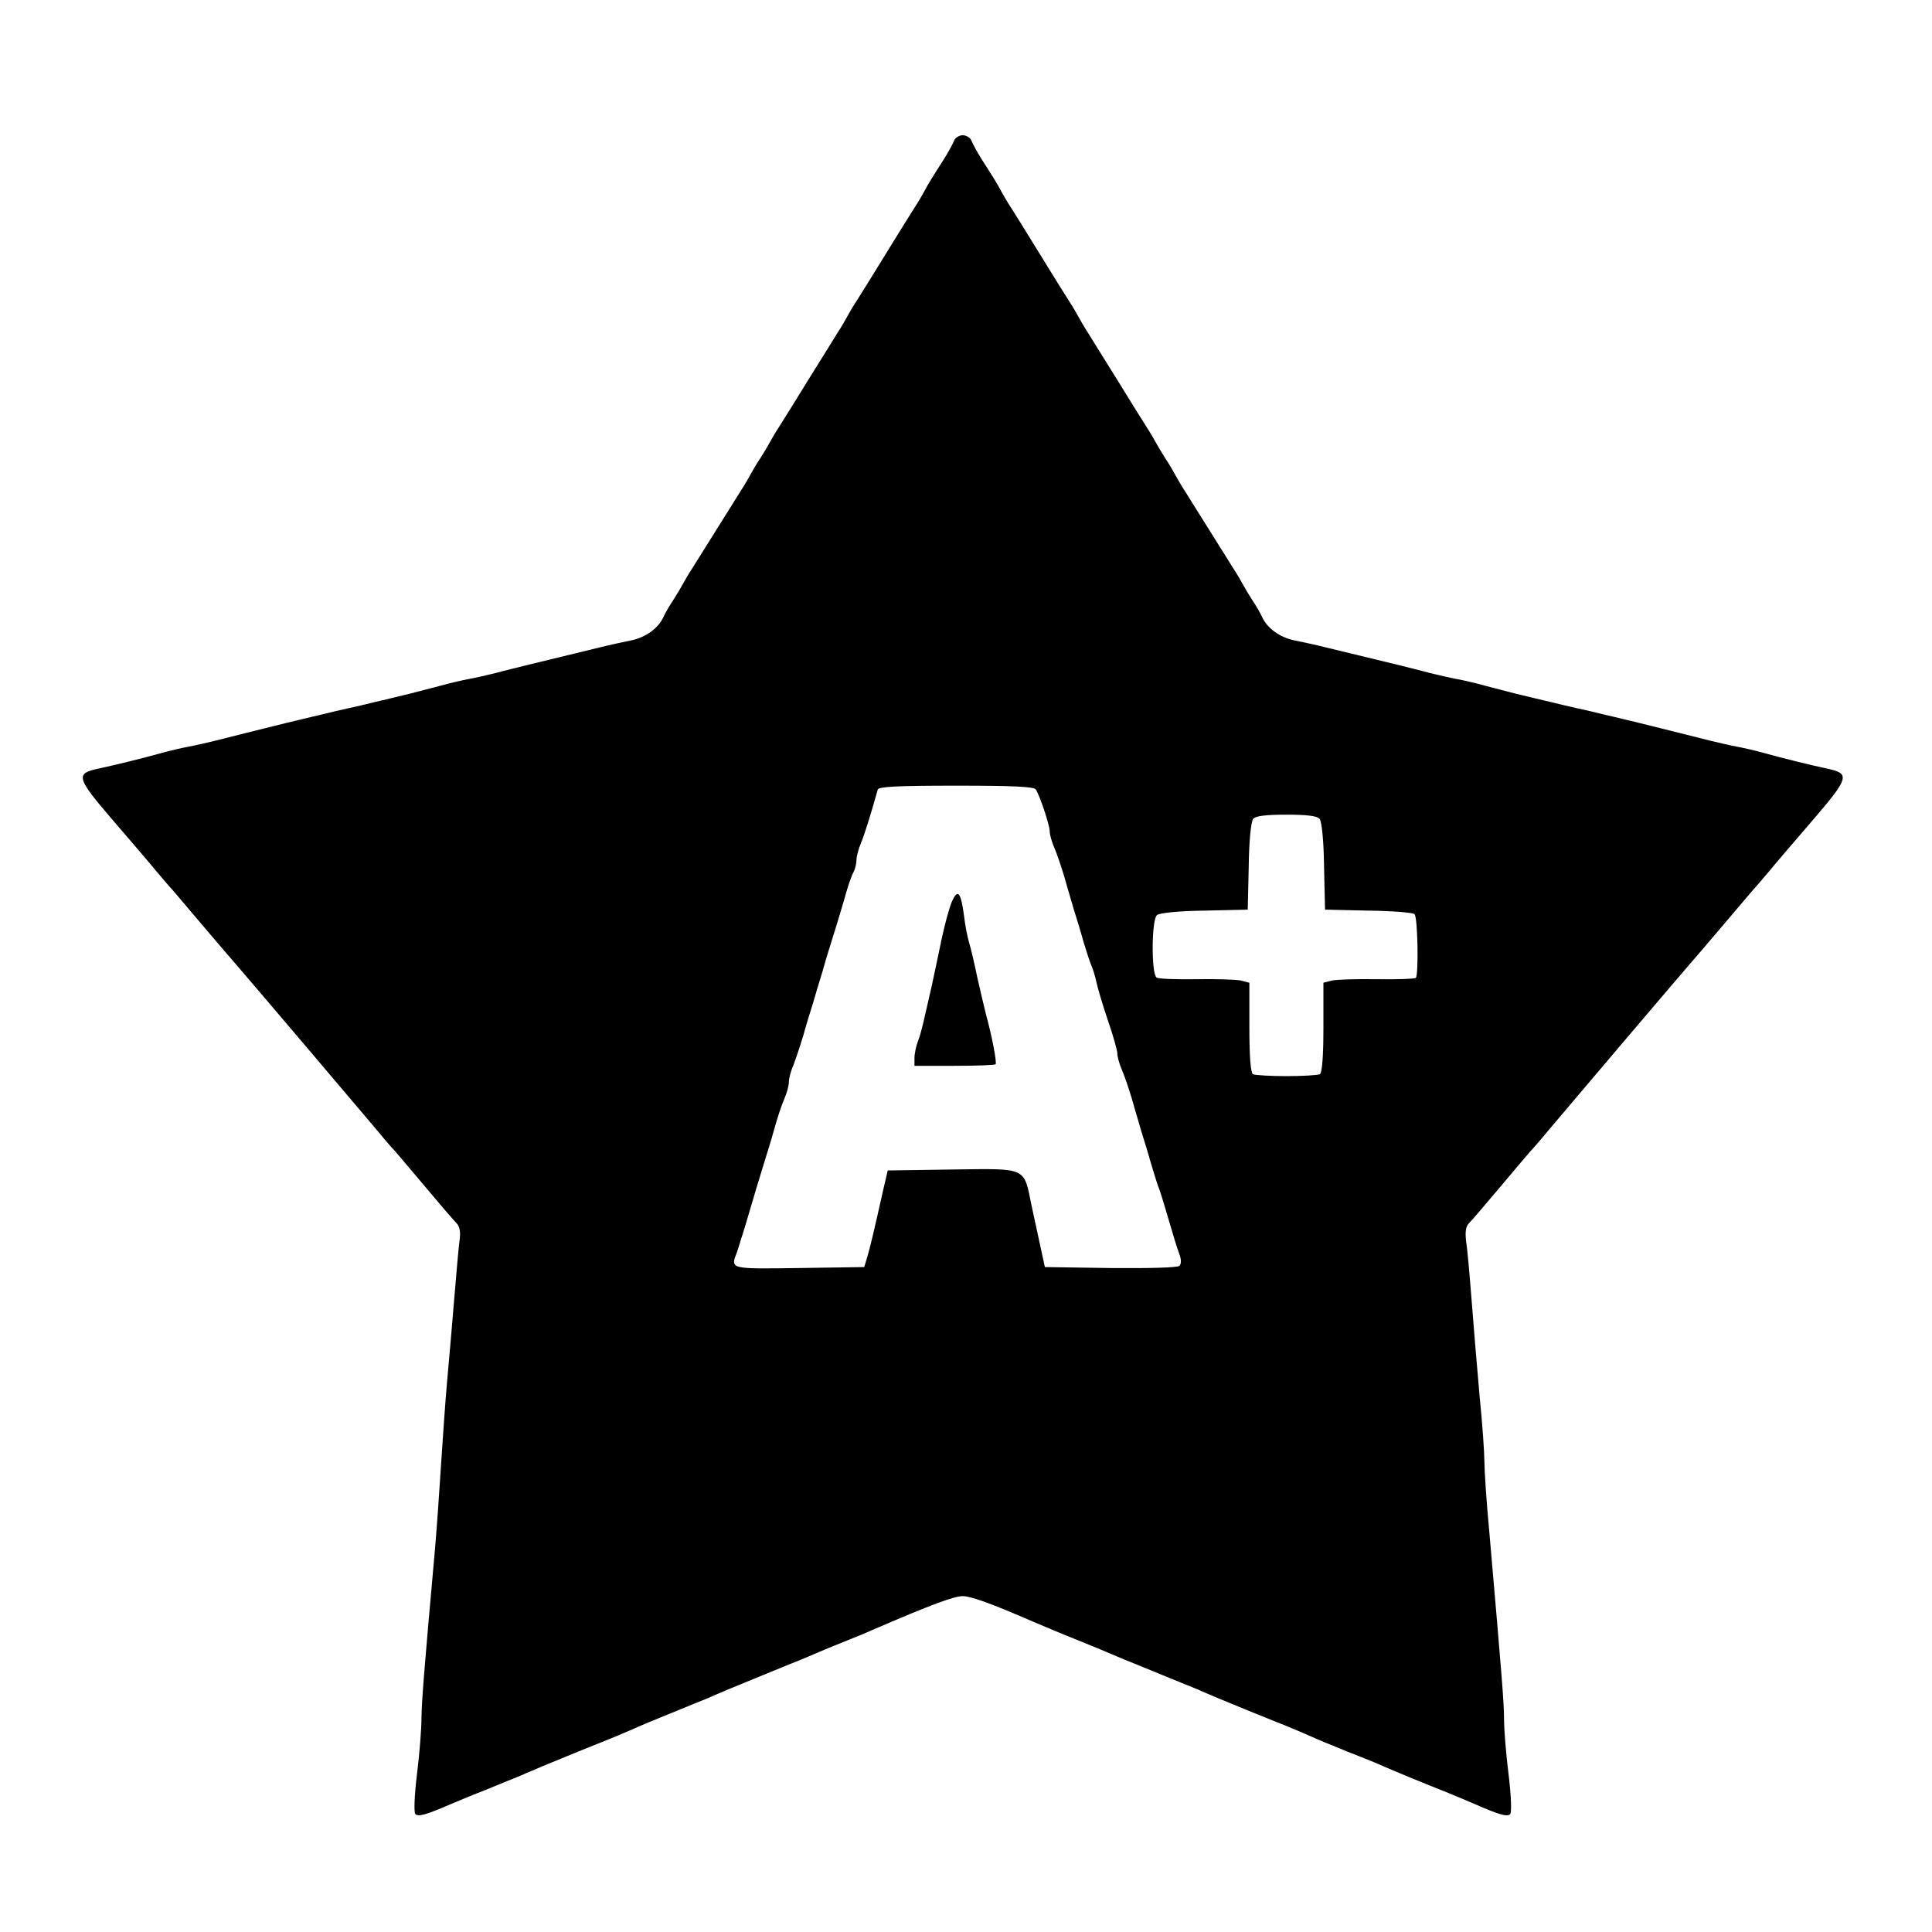
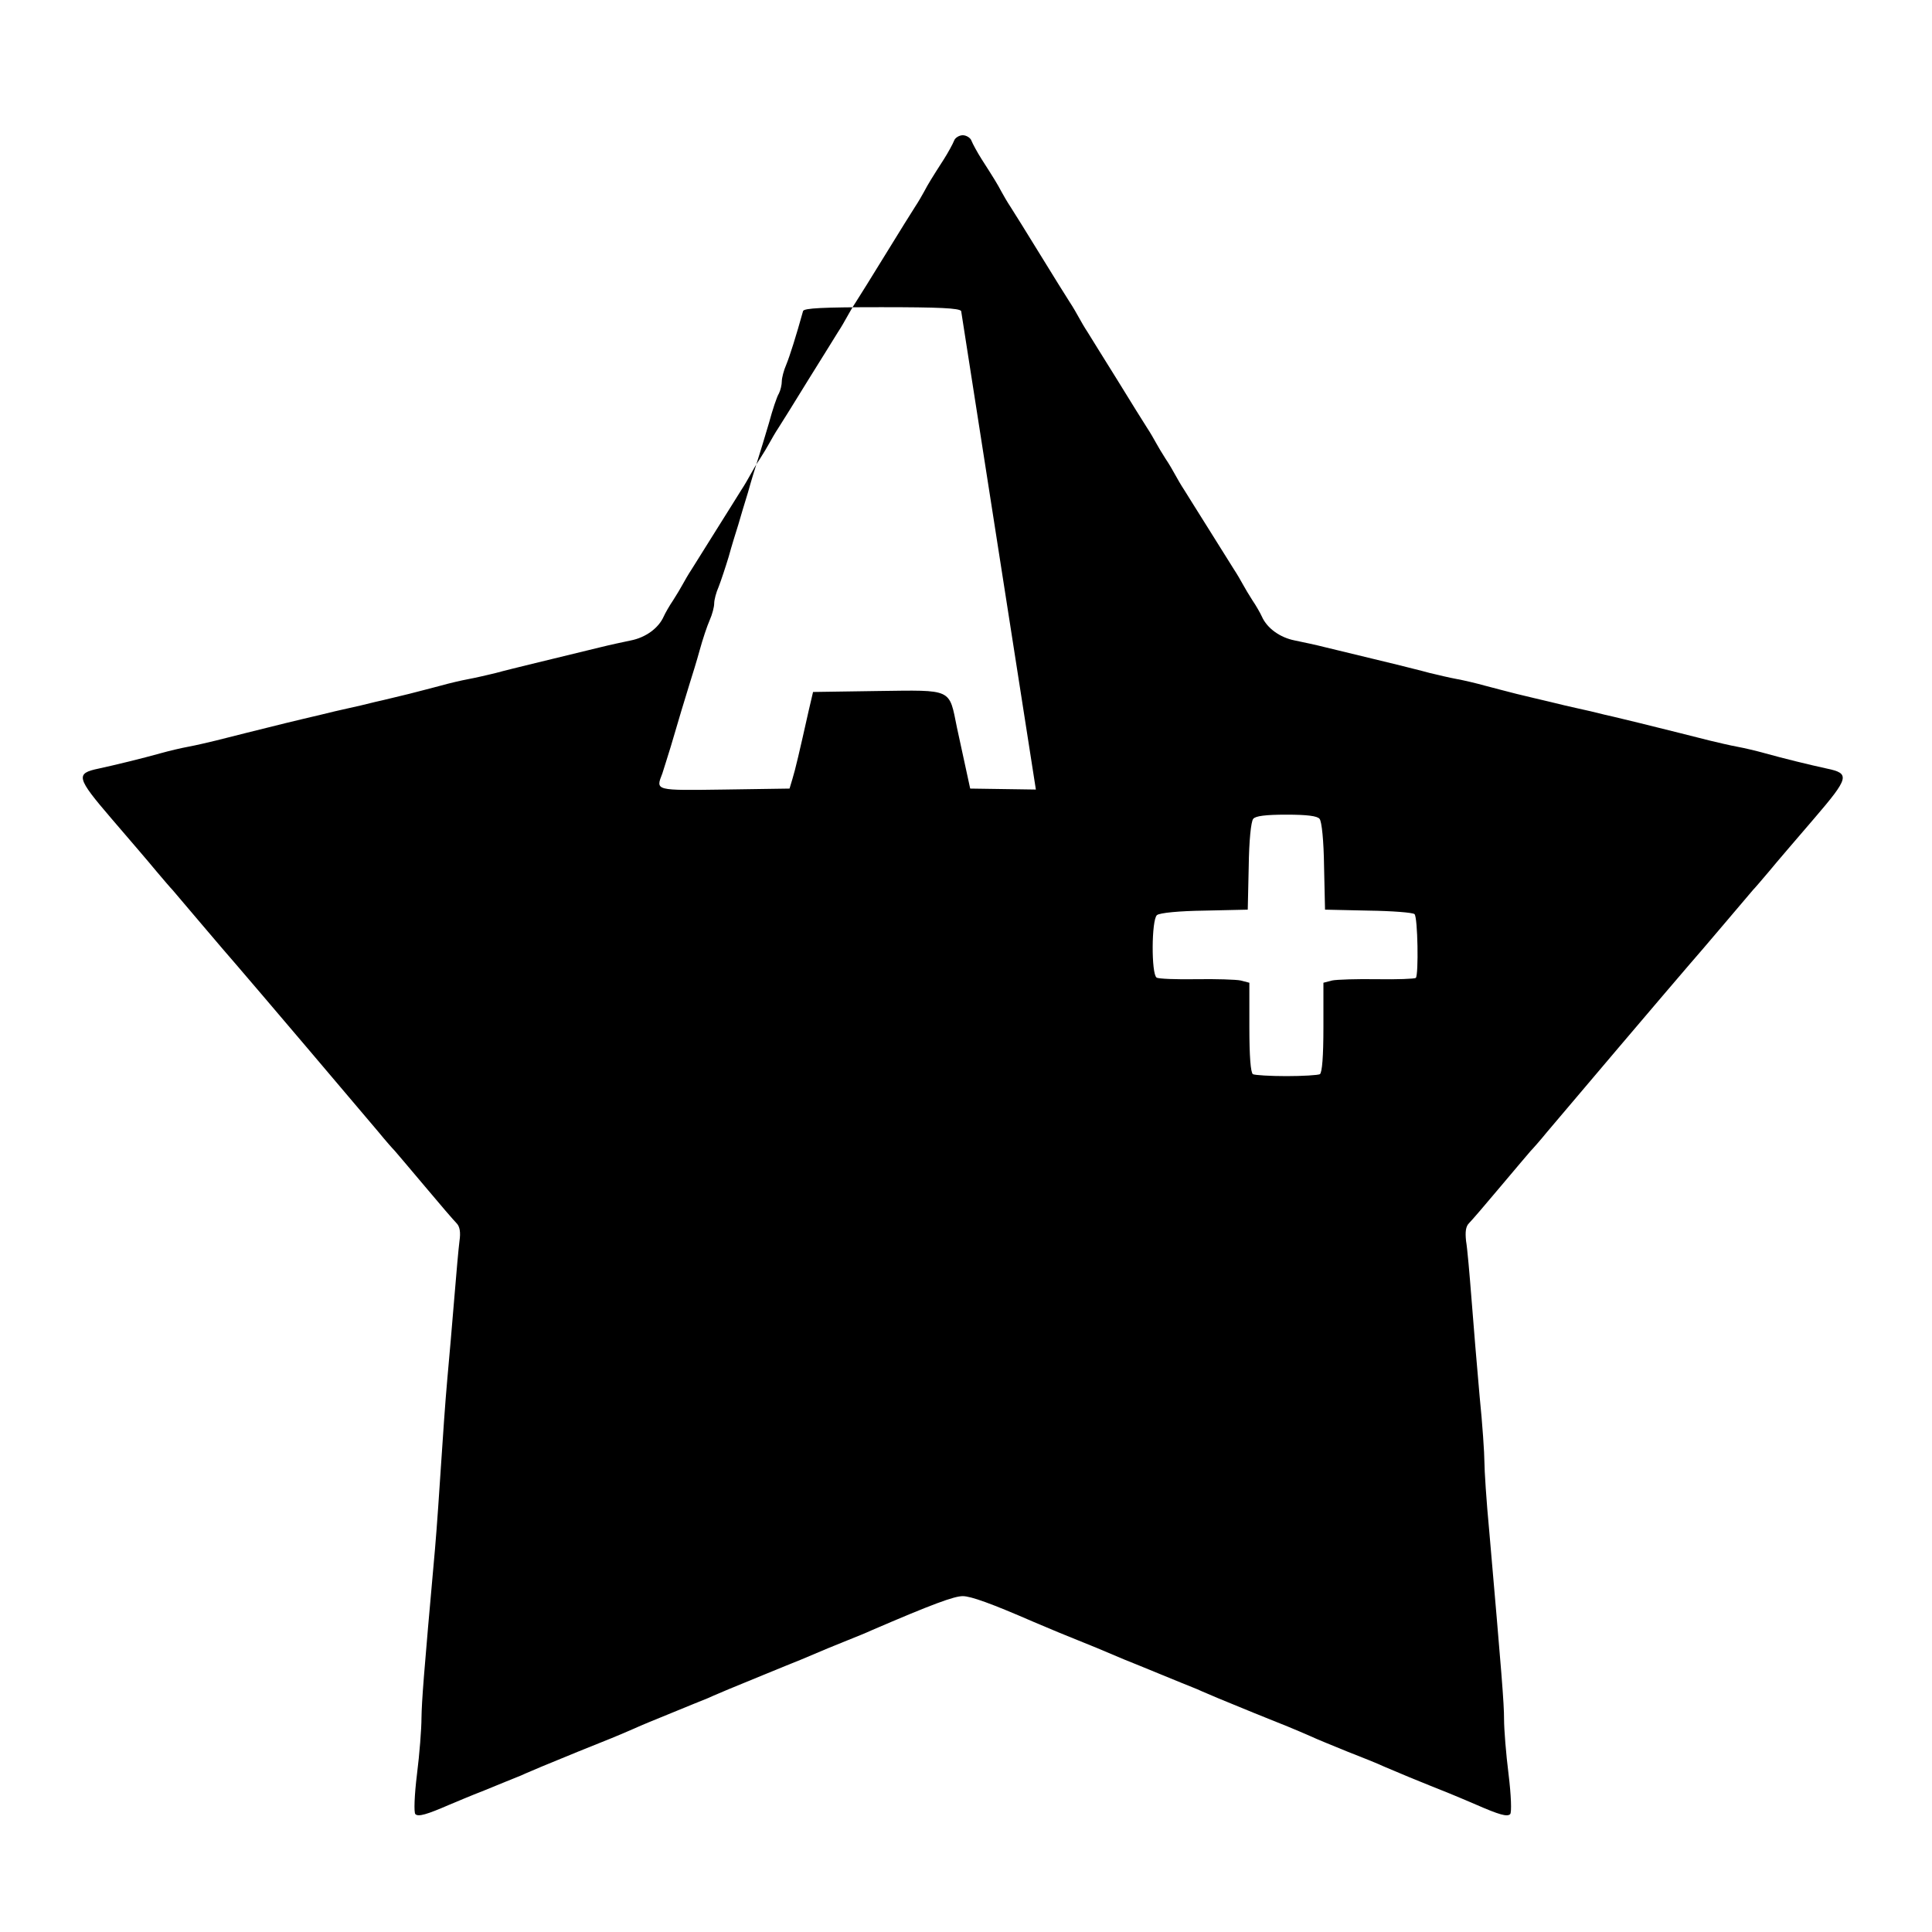
<svg xmlns="http://www.w3.org/2000/svg" version="1.0" width="600pt" height="600pt" viewBox="0 0 600 600" preserveAspectRatio="xMidYMid meet">
  <g transform="translate(0,600) scale(0.1,-0.1)" fill="#000000" stroke="none">
-     <path d="M2963 5563 c-4 -10 -18 -36 -32 -58 -36 -56 -49 -77 -61 -100 -6 -11 -18 -32 -28 -47 -9 -14 -51 -81 -92 -148 -41 -67 -83 -134 -92 -148 -10 -15 -22 -36 -28 -47 -6 -11 -18 -32 -28 -47 -9 -15 -51 -82 -92 -148 -41 -67 -83 -134 -92 -148 -10 -15 -22 -36 -28 -47 -6 -11 -19 -33 -30 -50 -11 -16 -24 -39 -30 -50 -6 -11 -18 -32 -28 -47 -9 -15 -44 -70 -77 -123 -33 -53 -68 -109 -77 -123 -10 -15 -22 -36 -28 -47 -6 -11 -19 -33 -30 -50 -11 -16 -24 -39 -29 -50 -16 -36 -56 -65 -102 -74 -24 -5 -66 -14 -94 -21 -50 -12 -116 -28 -222 -54 -32 -8 -78 -19 -103 -26 -25 -6 -63 -15 -85 -19 -22 -4 -60 -13 -85 -20 -25 -7 -70 -18 -100 -26 -30 -7 -77 -19 -105 -25 -27 -7 -66 -16 -85 -20 -19 -4 -57 -13 -85 -20 -27 -6 -75 -18 -105 -25 -84 -21 -170 -42 -220 -55 -25 -6 -63 -15 -85 -19 -22 -4 -60 -13 -85 -20 -57 -16 -143 -37 -194 -48 -72 -15 -69 -28 40 -155 54 -63 117 -136 139 -163 22 -26 45 -53 51 -59 5 -6 46 -54 90 -106 44 -52 92 -108 107 -125 46 -53 401 -471 442 -520 22 -27 45 -53 51 -59 5 -6 48 -56 94 -111 46 -55 90 -106 98 -114 10 -10 13 -28 9 -55 -3 -23 -10 -102 -16 -176 -6 -74 -16 -189 -22 -255 -6 -66 -14 -183 -19 -260 -5 -77 -13 -196 -19 -265 -36 -401 -41 -471 -42 -525 0 -33 -6 -112 -14 -175 -8 -65 -10 -119 -5 -124 9 -9 36 -1 105 29 17 7 66 28 110 45 44 18 95 39 113 46 17 8 47 20 65 28 17 7 68 28 112 46 93 37 127 51 175 72 19 9 71 30 115 48 44 18 95 39 113 46 17 8 47 20 65 28 17 7 68 28 112 46 44 18 95 39 113 46 77 33 100 42 142 59 25 10 60 24 77 32 188 81 256 106 283 106 25 0 89 -23 220 -80 66 -28 95 -40 140 -58 42 -17 65 -26 142 -59 18 -7 69 -28 113 -46 44 -18 95 -39 113 -46 17 -8 47 -20 65 -28 17 -7 68 -28 112 -46 93 -37 127 -51 175 -72 19 -9 71 -30 115 -48 44 -17 96 -38 115 -47 66 -28 95 -40 140 -58 43 -17 73 -29 143 -59 73 -32 98 -39 107 -30 5 5 3 59 -5 124 -8 63 -14 140 -14 170 0 51 -7 136 -46 585 -9 94 -15 190 -15 215 0 25 -6 117 -15 205 -8 88 -19 223 -25 300 -6 77 -13 158 -17 181 -3 28 -1 45 9 55 8 8 52 59 98 114 46 55 89 105 94 111 6 6 29 32 51 59 41 49 396 467 442 520 15 17 63 73 107 125 44 52 85 100 90 106 6 6 29 33 51 59 22 27 85 100 139 163 109 127 112 140 40 155 -51 11 -137 32 -194 48 -25 7 -63 16 -85 20 -22 4 -60 13 -85 19 -50 13 -136 34 -220 55 -30 7 -77 19 -105 25 -27 7 -66 16 -85 20 -19 4 -57 13 -85 20 -27 6 -75 18 -105 25 -30 8 -75 19 -100 26 -25 7 -63 16 -85 20 -22 4 -60 13 -85 19 -25 7 -71 18 -102 26 -107 26 -173 42 -223 54 -27 7 -70 16 -94 21 -46 9 -86 38 -102 74 -5 11 -18 34 -29 50 -11 17 -24 39 -30 50 -6 11 -18 32 -28 47 -9 14 -44 70 -77 123 -33 53 -68 108 -77 123 -10 15 -22 36 -28 47 -6 11 -19 34 -30 50 -11 17 -24 39 -30 50 -6 11 -18 32 -28 47 -9 14 -51 81 -92 148 -41 66 -83 133 -92 148 -10 15 -22 36 -28 47 -6 11 -18 32 -28 47 -9 14 -51 81 -92 148 -41 67 -83 134 -92 148 -10 15 -22 36 -28 47 -12 23 -25 44 -61 100 -14 22 -28 48 -32 58 -3 9 -16 17 -27 17 -11 0 -24 -8 -27 -17z m254 -2015 c13 -21 43 -111 43 -130 0 -9 6 -32 14 -50 8 -18 22 -60 32 -93 9 -33 23 -78 29 -100 7 -22 21 -67 30 -100 10 -33 21 -67 25 -75 4 -9 11 -31 15 -50 4 -19 20 -73 36 -120 16 -46 29 -92 29 -102 0 -9 6 -32 14 -50 8 -18 22 -60 32 -93 9 -33 23 -78 29 -100 7 -22 21 -67 30 -100 10 -33 21 -69 26 -80 4 -11 17 -54 29 -95 12 -41 26 -88 32 -103 7 -18 7 -32 1 -38 -6 -6 -92 -8 -214 -7 l-204 3 -13 60 c-7 33 -20 91 -28 129 -25 123 -12 117 -246 114 l-201 -3 -14 -60 c-28 -125 -41 -181 -50 -210 l-9 -30 -202 -3 c-218 -3 -214 -4 -193 50 4 13 16 50 26 83 24 82 45 152 60 200 7 22 21 67 30 100 9 33 23 75 31 93 8 18 14 41 14 52 0 11 6 34 14 52 7 18 21 60 31 93 9 33 23 78 30 100 6 22 20 67 30 100 9 33 23 78 30 100 7 22 23 74 35 115 11 41 25 83 31 92 5 10 9 27 9 38 0 10 6 34 14 52 11 27 30 87 52 166 3 9 60 12 243 12 181 0 242 -3 248 -12z m881 -91 c7 -8 13 -69 14 -148 l3 -134 135 -3 c74 -1 138 -6 143 -11 10 -10 13 -188 4 -198 -4 -3 -58 -5 -120 -4 -63 1 -126 -1 -140 -4 l-27 -7 0 -138 c0 -91 -4 -141 -11 -146 -6 -3 -53 -6 -104 -6 -51 0 -98 3 -104 6 -7 5 -11 55 -11 146 l0 138 -27 7 c-14 3 -77 5 -138 4 -61 -1 -117 1 -123 5 -17 11 -16 180 1 194 8 7 69 13 148 14 l134 3 3 134 c1 79 7 140 14 148 7 9 39 13 103 13 64 0 96 -4 103 -13z" />
-     <path d="M2955 3197 c-8 -20 -22 -72 -31 -115 -9 -42 -22 -106 -30 -142 -8 -36 -19 -83 -24 -105 -5 -22 -13 -53 -19 -68 -6 -16 -11 -39 -11 -53 l0 -24 123 0 c68 0 126 2 129 5 4 5 -10 82 -30 155 -5 19 -17 71 -27 115 -9 44 -21 94 -26 110 -5 17 -12 53 -15 80 -10 76 -20 87 -39 42z" />
+     <path d="M2963 5563 c-4 -10 -18 -36 -32 -58 -36 -56 -49 -77 -61 -100 -6 -11 -18 -32 -28 -47 -9 -14 -51 -81 -92 -148 -41 -67 -83 -134 -92 -148 -10 -15 -22 -36 -28 -47 -6 -11 -18 -32 -28 -47 -9 -15 -51 -82 -92 -148 -41 -67 -83 -134 -92 -148 -10 -15 -22 -36 -28 -47 -6 -11 -19 -33 -30 -50 -11 -16 -24 -39 -30 -50 -6 -11 -18 -32 -28 -47 -9 -15 -44 -70 -77 -123 -33 -53 -68 -109 -77 -123 -10 -15 -22 -36 -28 -47 -6 -11 -19 -33 -30 -50 -11 -16 -24 -39 -29 -50 -16 -36 -56 -65 -102 -74 -24 -5 -66 -14 -94 -21 -50 -12 -116 -28 -222 -54 -32 -8 -78 -19 -103 -26 -25 -6 -63 -15 -85 -19 -22 -4 -60 -13 -85 -20 -25 -7 -70 -18 -100 -26 -30 -7 -77 -19 -105 -25 -27 -7 -66 -16 -85 -20 -19 -4 -57 -13 -85 -20 -27 -6 -75 -18 -105 -25 -84 -21 -170 -42 -220 -55 -25 -6 -63 -15 -85 -19 -22 -4 -60 -13 -85 -20 -57 -16 -143 -37 -194 -48 -72 -15 -69 -28 40 -155 54 -63 117 -136 139 -163 22 -26 45 -53 51 -59 5 -6 46 -54 90 -106 44 -52 92 -108 107 -125 46 -53 401 -471 442 -520 22 -27 45 -53 51 -59 5 -6 48 -56 94 -111 46 -55 90 -106 98 -114 10 -10 13 -28 9 -55 -3 -23 -10 -102 -16 -176 -6 -74 -16 -189 -22 -255 -6 -66 -14 -183 -19 -260 -5 -77 -13 -196 -19 -265 -36 -401 -41 -471 -42 -525 0 -33 -6 -112 -14 -175 -8 -65 -10 -119 -5 -124 9 -9 36 -1 105 29 17 7 66 28 110 45 44 18 95 39 113 46 17 8 47 20 65 28 17 7 68 28 112 46 93 37 127 51 175 72 19 9 71 30 115 48 44 18 95 39 113 46 17 8 47 20 65 28 17 7 68 28 112 46 44 18 95 39 113 46 77 33 100 42 142 59 25 10 60 24 77 32 188 81 256 106 283 106 25 0 89 -23 220 -80 66 -28 95 -40 140 -58 42 -17 65 -26 142 -59 18 -7 69 -28 113 -46 44 -18 95 -39 113 -46 17 -8 47 -20 65 -28 17 -7 68 -28 112 -46 93 -37 127 -51 175 -72 19 -9 71 -30 115 -48 44 -17 96 -38 115 -47 66 -28 95 -40 140 -58 43 -17 73 -29 143 -59 73 -32 98 -39 107 -30 5 5 3 59 -5 124 -8 63 -14 140 -14 170 0 51 -7 136 -46 585 -9 94 -15 190 -15 215 0 25 -6 117 -15 205 -8 88 -19 223 -25 300 -6 77 -13 158 -17 181 -3 28 -1 45 9 55 8 8 52 59 98 114 46 55 89 105 94 111 6 6 29 32 51 59 41 49 396 467 442 520 15 17 63 73 107 125 44 52 85 100 90 106 6 6 29 33 51 59 22 27 85 100 139 163 109 127 112 140 40 155 -51 11 -137 32 -194 48 -25 7 -63 16 -85 20 -22 4 -60 13 -85 19 -50 13 -136 34 -220 55 -30 7 -77 19 -105 25 -27 7 -66 16 -85 20 -19 4 -57 13 -85 20 -27 6 -75 18 -105 25 -30 8 -75 19 -100 26 -25 7 -63 16 -85 20 -22 4 -60 13 -85 19 -25 7 -71 18 -102 26 -107 26 -173 42 -223 54 -27 7 -70 16 -94 21 -46 9 -86 38 -102 74 -5 11 -18 34 -29 50 -11 17 -24 39 -30 50 -6 11 -18 32 -28 47 -9 14 -44 70 -77 123 -33 53 -68 108 -77 123 -10 15 -22 36 -28 47 -6 11 -19 34 -30 50 -11 17 -24 39 -30 50 -6 11 -18 32 -28 47 -9 14 -51 81 -92 148 -41 66 -83 133 -92 148 -10 15 -22 36 -28 47 -6 11 -18 32 -28 47 -9 14 -51 81 -92 148 -41 67 -83 134 -92 148 -10 15 -22 36 -28 47 -12 23 -25 44 -61 100 -14 22 -28 48 -32 58 -3 9 -16 17 -27 17 -11 0 -24 -8 -27 -17z m254 -2015 l-204 3 -13 60 c-7 33 -20 91 -28 129 -25 123 -12 117 -246 114 l-201 -3 -14 -60 c-28 -125 -41 -181 -50 -210 l-9 -30 -202 -3 c-218 -3 -214 -4 -193 50 4 13 16 50 26 83 24 82 45 152 60 200 7 22 21 67 30 100 9 33 23 75 31 93 8 18 14 41 14 52 0 11 6 34 14 52 7 18 21 60 31 93 9 33 23 78 30 100 6 22 20 67 30 100 9 33 23 78 30 100 7 22 23 74 35 115 11 41 25 83 31 92 5 10 9 27 9 38 0 10 6 34 14 52 11 27 30 87 52 166 3 9 60 12 243 12 181 0 242 -3 248 -12z m881 -91 c7 -8 13 -69 14 -148 l3 -134 135 -3 c74 -1 138 -6 143 -11 10 -10 13 -188 4 -198 -4 -3 -58 -5 -120 -4 -63 1 -126 -1 -140 -4 l-27 -7 0 -138 c0 -91 -4 -141 -11 -146 -6 -3 -53 -6 -104 -6 -51 0 -98 3 -104 6 -7 5 -11 55 -11 146 l0 138 -27 7 c-14 3 -77 5 -138 4 -61 -1 -117 1 -123 5 -17 11 -16 180 1 194 8 7 69 13 148 14 l134 3 3 134 c1 79 7 140 14 148 7 9 39 13 103 13 64 0 96 -4 103 -13z" />
  </g>
</svg>